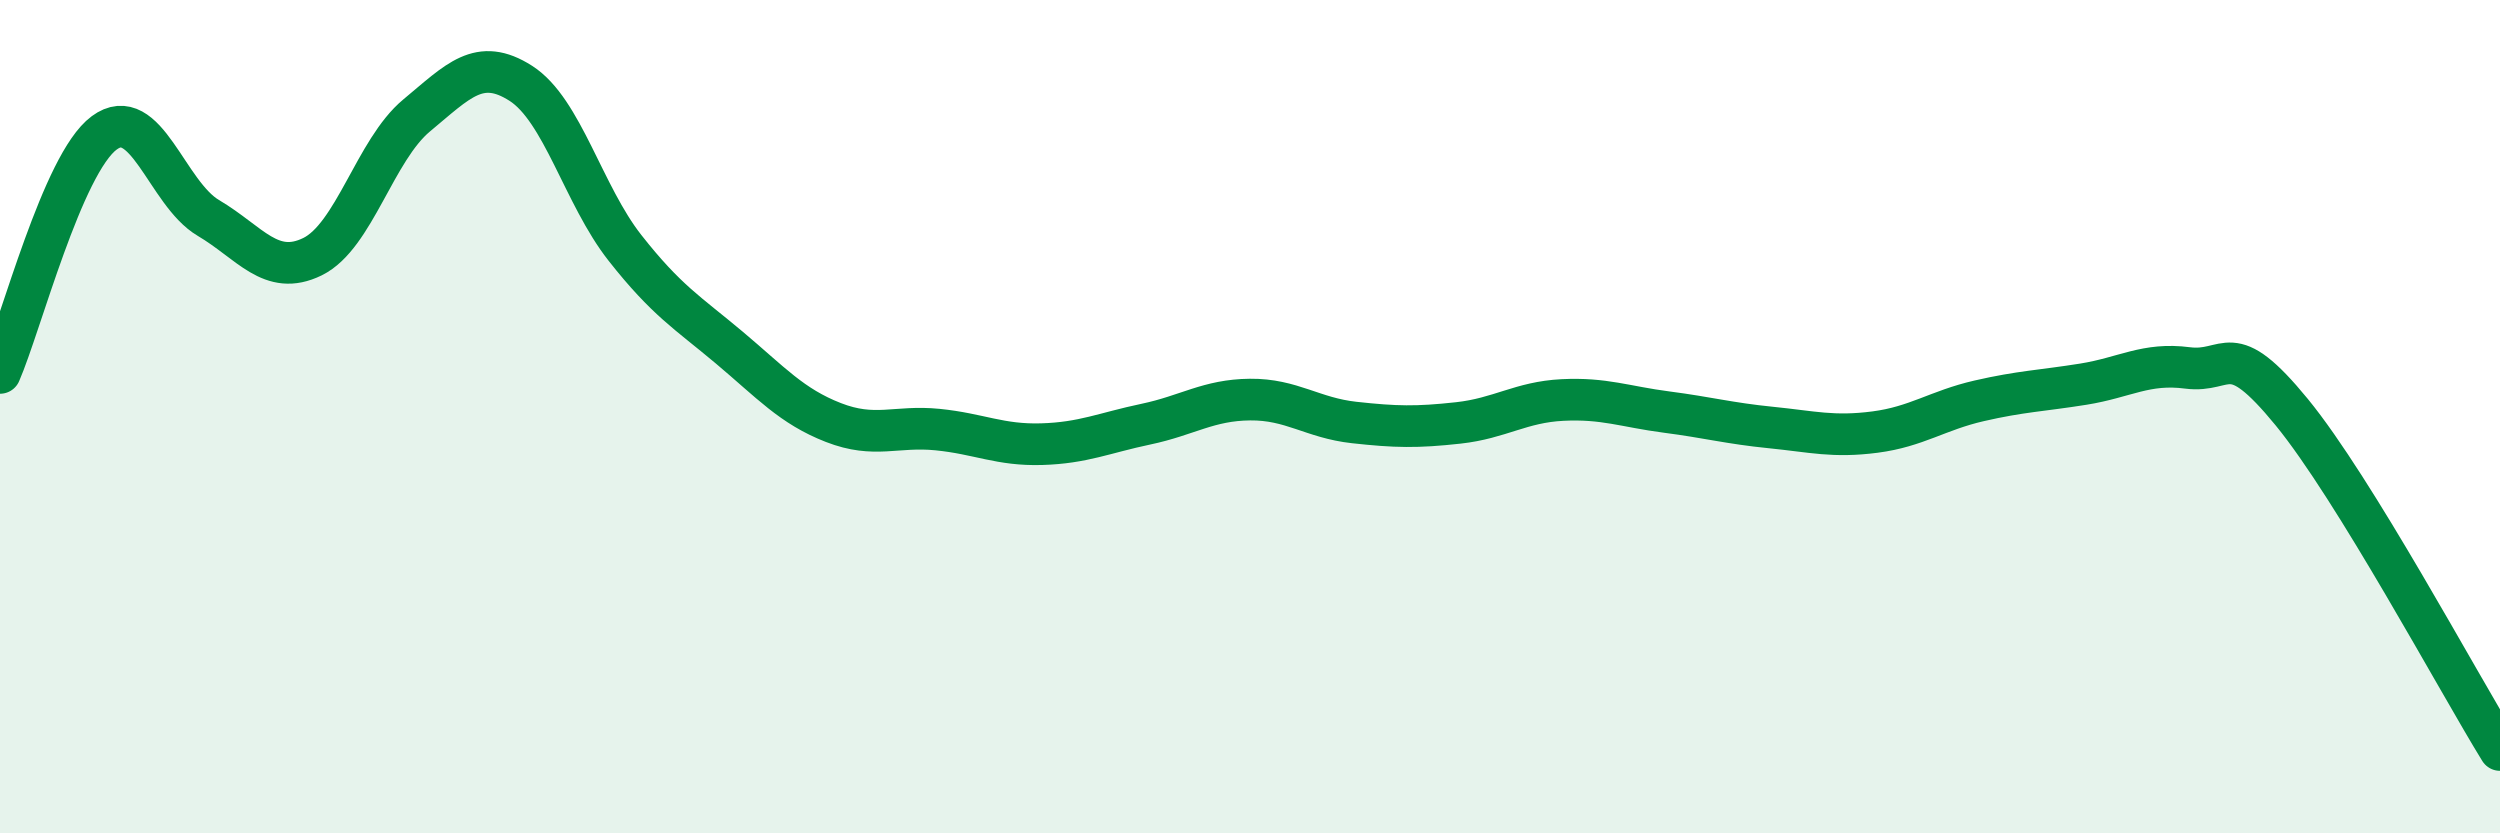
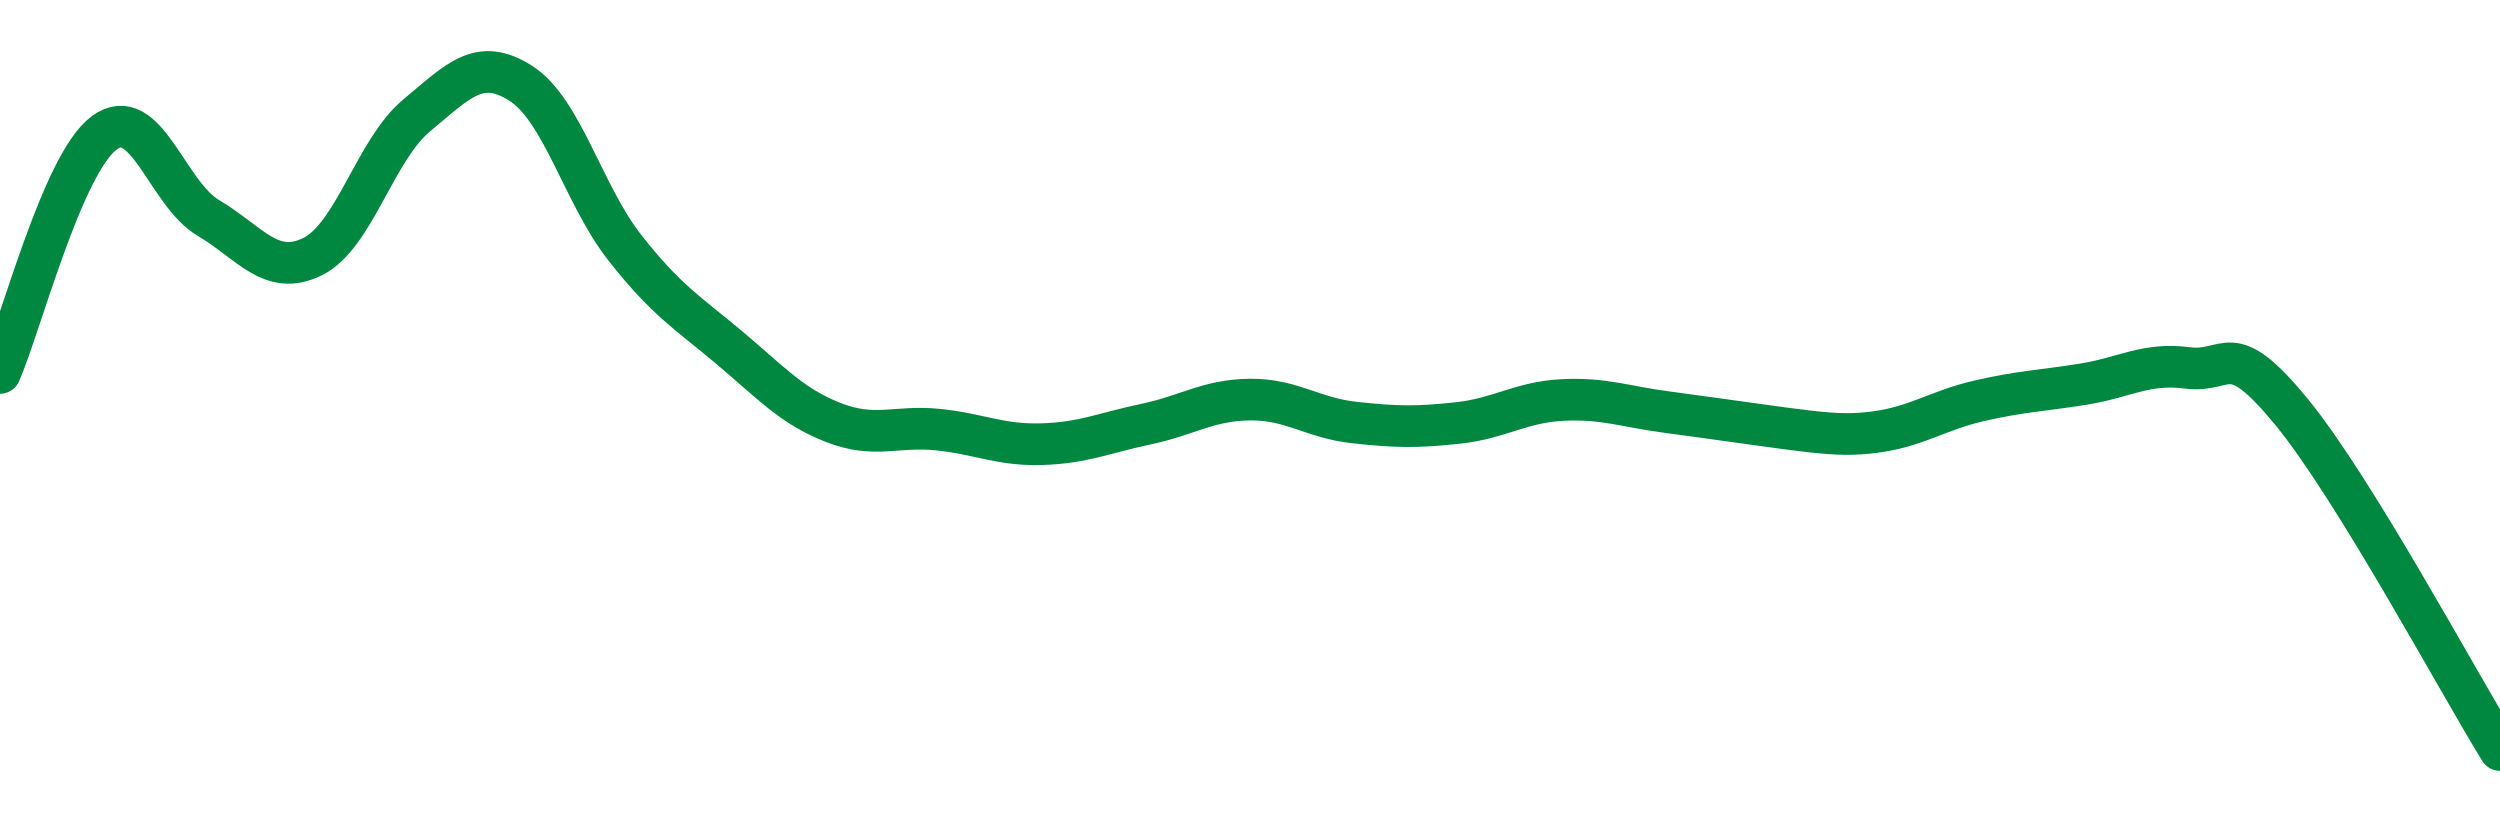
<svg xmlns="http://www.w3.org/2000/svg" width="60" height="20" viewBox="0 0 60 20">
-   <path d="M 0,8.95 C 0.5,7.8 1.5,3.93 2.5,3.19 C 3.5,2.45 4,4.64 5,5.23 C 6,5.82 6.5,6.65 7.5,6.16 C 8.5,5.67 9,3.6 10,2.77 C 11,1.94 11.5,1.36 12.5,2 C 13.5,2.64 14,4.68 15,5.95 C 16,7.22 16.5,7.5 17.5,8.34 C 18.5,9.18 19,9.75 20,10.14 C 21,10.53 21.5,10.21 22.5,10.31 C 23.5,10.41 24,10.69 25,10.66 C 26,10.63 26.5,10.39 27.5,10.18 C 28.5,9.97 29,9.6 30,9.59 C 31,9.58 31.5,10.03 32.5,10.14 C 33.5,10.25 34,10.26 35,10.15 C 36,10.04 36.5,9.65 37.5,9.6 C 38.5,9.55 39,9.76 40,9.89 C 41,10.02 41.5,10.16 42.5,10.26 C 43.5,10.36 44,10.5 45,10.37 C 46,10.24 46.5,9.85 47.5,9.62 C 48.5,9.39 49,9.38 50,9.22 C 51,9.06 51.5,8.7 52.5,8.83 C 53.5,8.96 53.5,8.06 55,9.89 C 56.5,11.72 59,16.38 60,18L60 20L0 20Z" fill="#008740" opacity="0.1" stroke-linecap="round" stroke-linejoin="round" />
-   <path d="M 0,8.95 C 0.5,7.8 1.5,3.93 2.5,3.19 C 3.5,2.45 4,4.64 5,5.23 C 6,5.82 6.5,6.65 7.5,6.16 C 8.5,5.67 9,3.6 10,2.77 C 11,1.94 11.5,1.36 12.5,2 C 13.5,2.64 14,4.68 15,5.95 C 16,7.22 16.5,7.5 17.5,8.34 C 18.5,9.18 19,9.75 20,10.14 C 21,10.53 21.5,10.21 22.5,10.31 C 23.5,10.41 24,10.69 25,10.66 C 26,10.63 26.5,10.39 27.5,10.18 C 28.5,9.97 29,9.6 30,9.59 C 31,9.58 31.5,10.03 32.5,10.14 C 33.5,10.25 34,10.26 35,10.15 C 36,10.04 36.5,9.65 37.5,9.6 C 38.5,9.55 39,9.76 40,9.89 C 41,10.02 41.5,10.16 42.5,10.26 C 43.5,10.36 44,10.5 45,10.37 C 46,10.24 46.5,9.85 47.5,9.62 C 48.5,9.39 49,9.38 50,9.22 C 51,9.06 51.5,8.7 52.5,8.83 C 53.5,8.96 53.5,8.06 55,9.89 C 56.5,11.72 59,16.38 60,18" stroke="#008740" stroke-width="1" fill="none" stroke-linecap="round" stroke-linejoin="round" />
+   <path d="M 0,8.95 C 0.5,7.8 1.5,3.93 2.5,3.19 C 3.5,2.45 4,4.64 5,5.23 C 6,5.82 6.5,6.65 7.5,6.16 C 8.5,5.67 9,3.6 10,2.77 C 11,1.94 11.5,1.36 12.5,2 C 13.5,2.64 14,4.68 15,5.95 C 16,7.22 16.5,7.5 17.5,8.34 C 18.5,9.18 19,9.75 20,10.14 C 21,10.53 21.5,10.21 22.5,10.31 C 23.5,10.41 24,10.69 25,10.66 C 26,10.63 26.5,10.39 27.5,10.18 C 28.5,9.97 29,9.6 30,9.59 C 31,9.58 31.5,10.03 32.5,10.14 C 33.5,10.25 34,10.26 35,10.15 C 36,10.04 36.5,9.65 37.5,9.6 C 38.5,9.55 39,9.76 40,9.89 C 43.5,10.36 44,10.5 45,10.37 C 46,10.24 46.5,9.85 47.5,9.62 C 48.5,9.39 49,9.38 50,9.22 C 51,9.06 51.5,8.7 52.5,8.83 C 53.5,8.96 53.5,8.06 55,9.89 C 56.5,11.72 59,16.38 60,18" stroke="#008740" stroke-width="1" fill="none" stroke-linecap="round" stroke-linejoin="round" />
</svg>